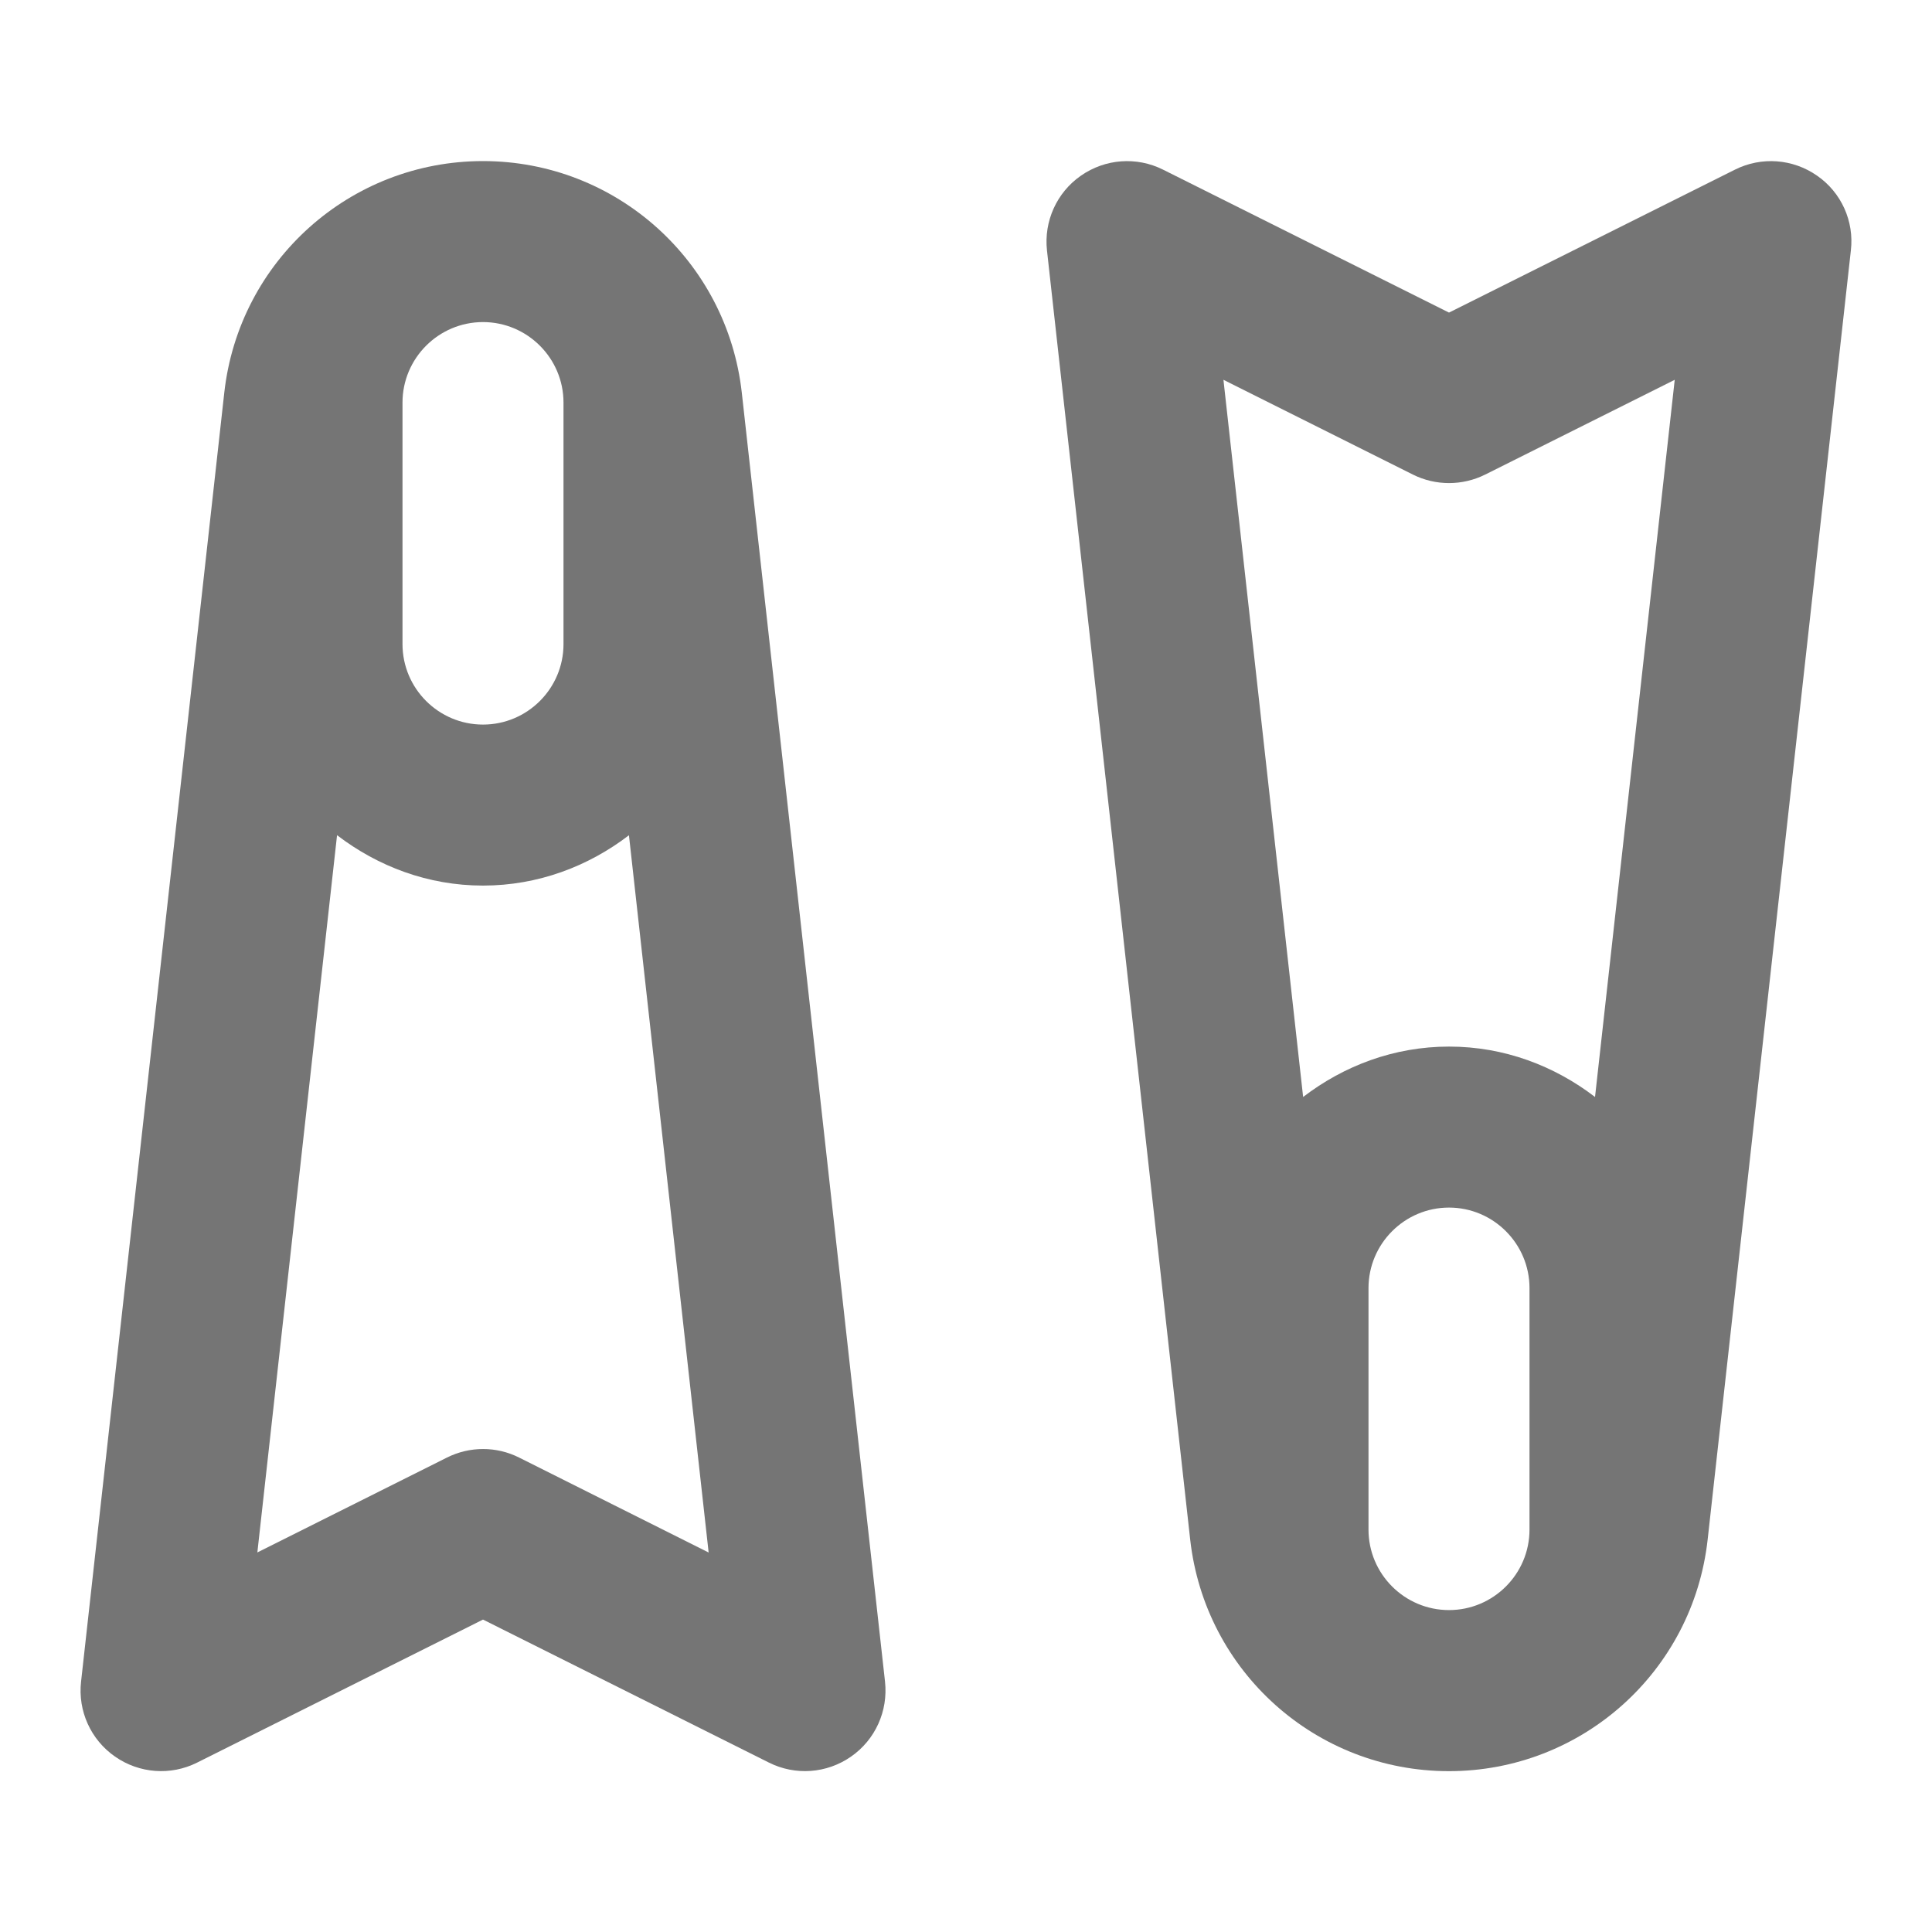
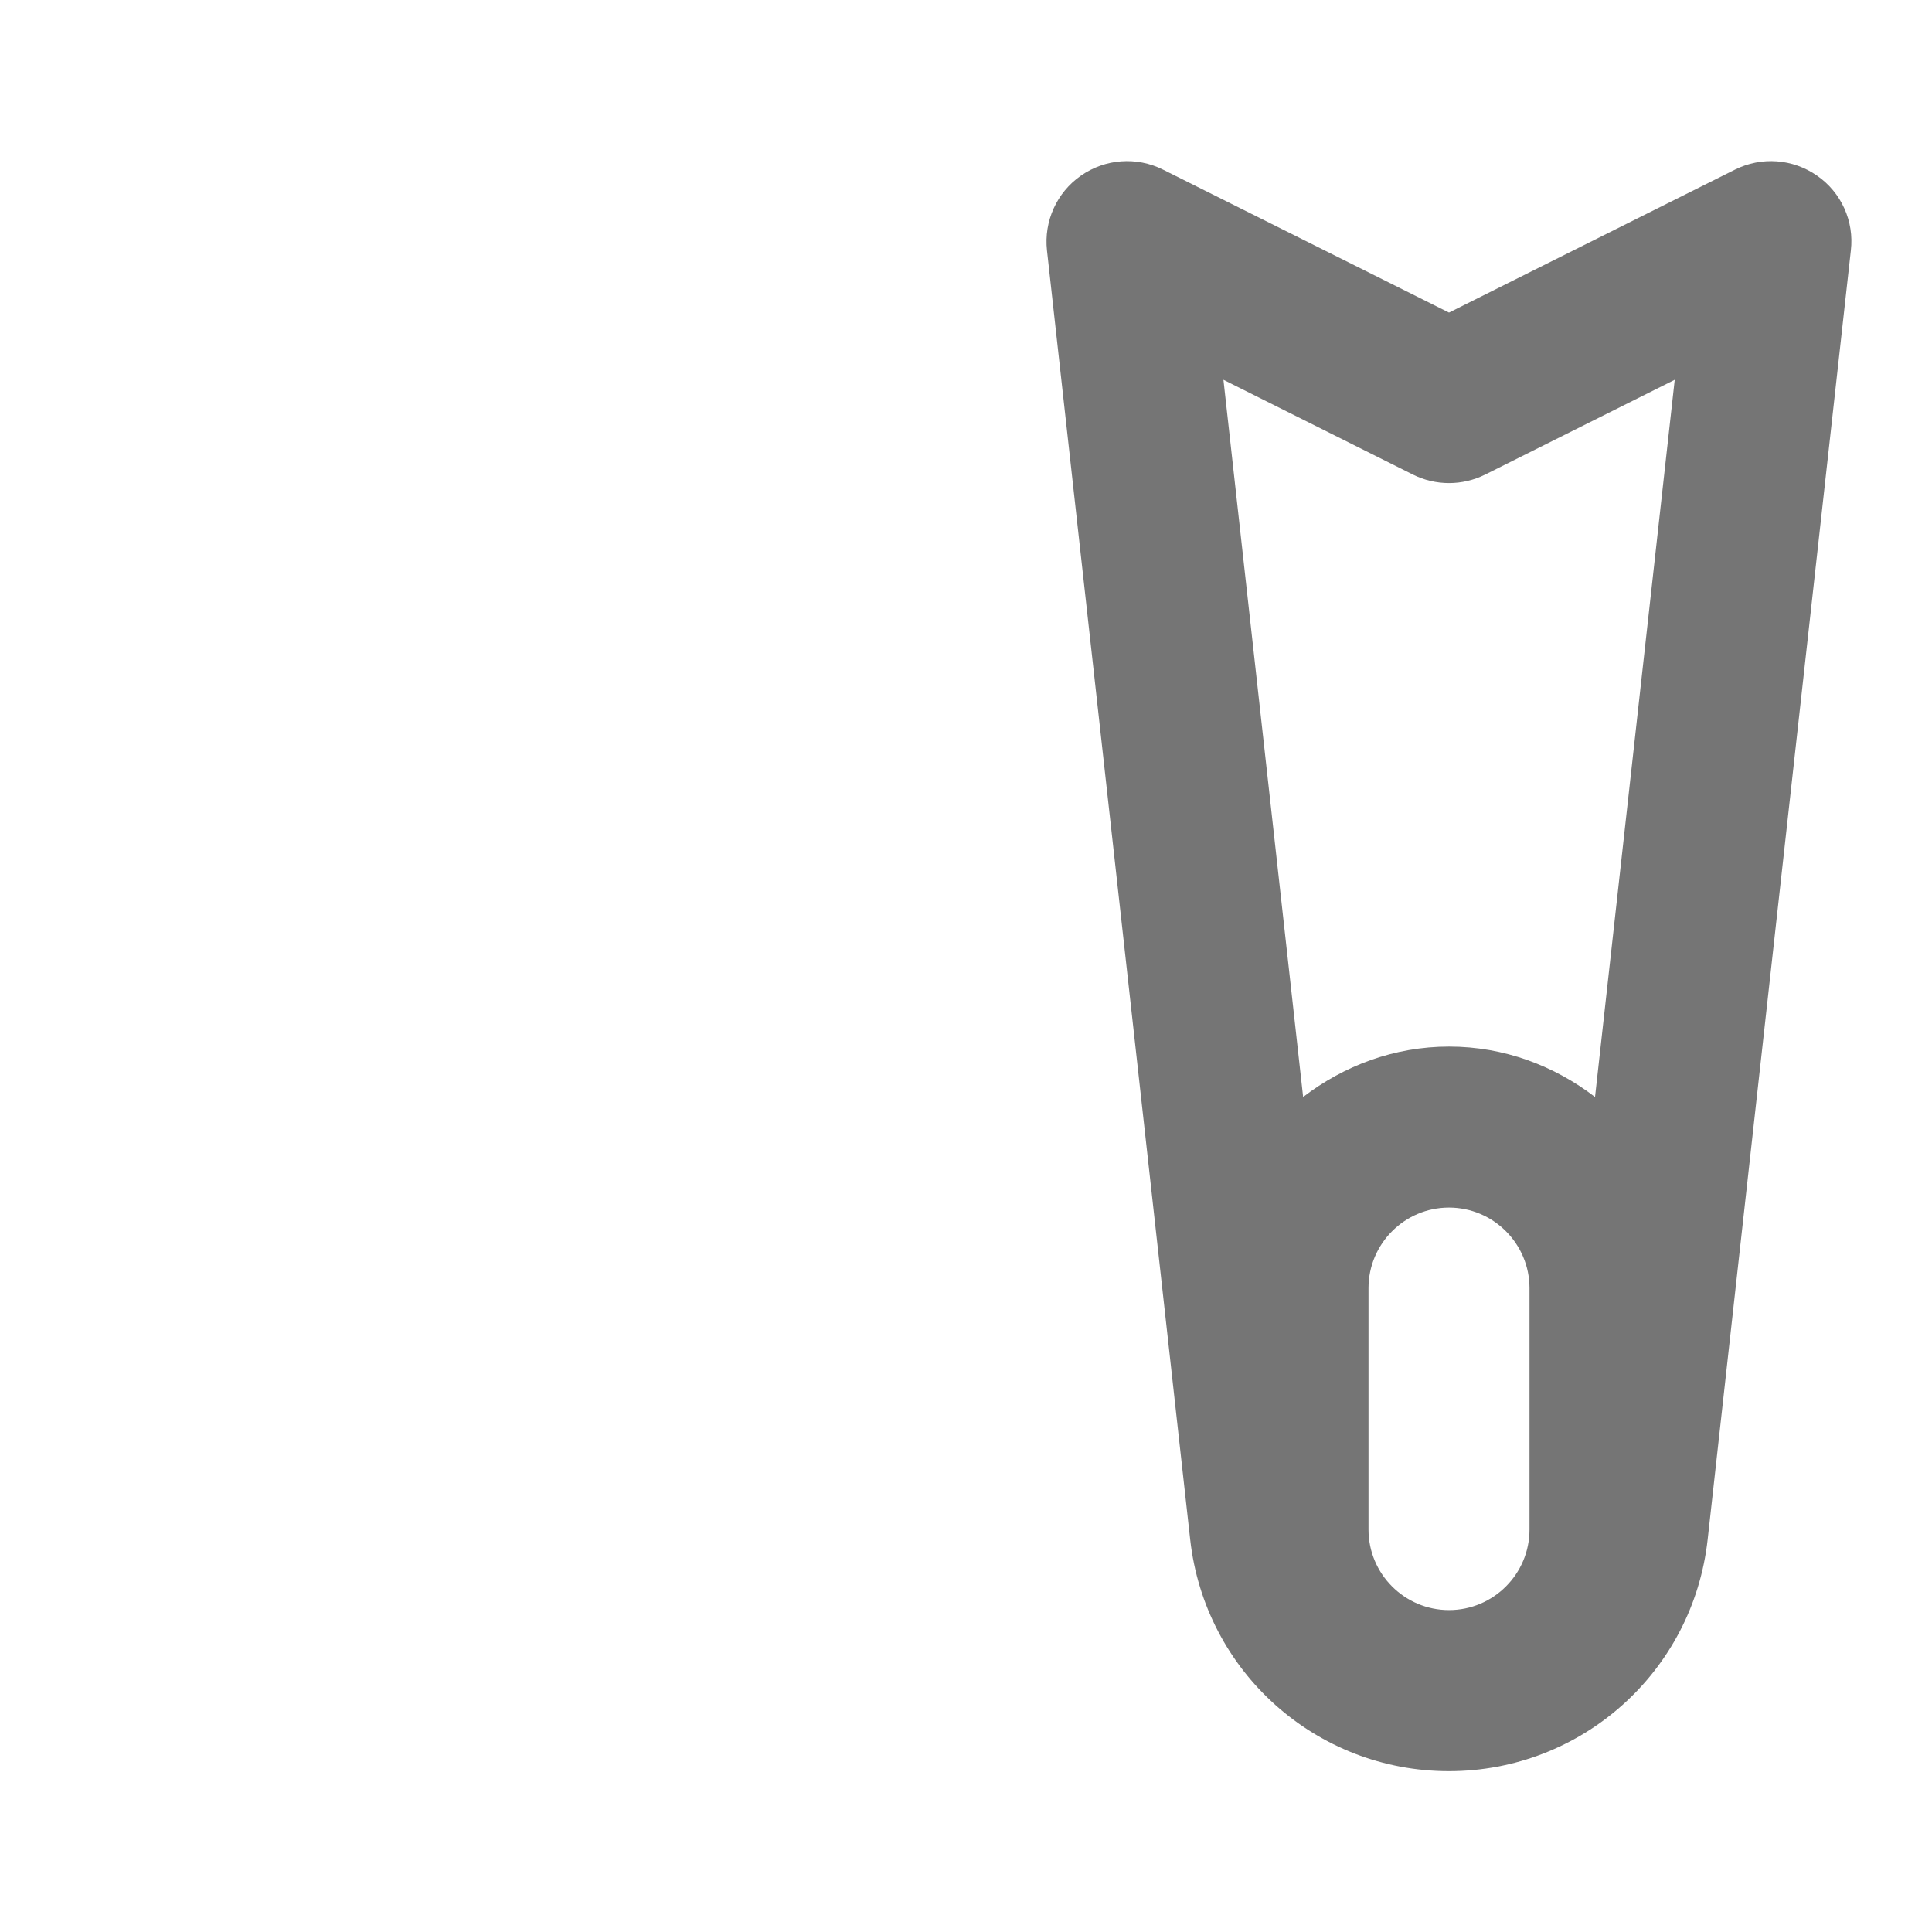
<svg xmlns="http://www.w3.org/2000/svg" version="1.1" x="0px" y="0px" width="24px" height="24.001px" viewBox="0 0 24 24.001" enable-background="new 0 0 24 24.001" xml:space="preserve">
  <g id="Frames-24px">
-     <rect fill="none" width="24" height="24.001" />
-     <rect fill="none" width="24" height="24.001" />
-   </g>
+     </g>
  <g id="Outline">
    <g>
-       <path fill="#757575" d="M6,2.001c-1.65,0-3.032,1.238-3.214,2.878L1.007,20.89c-0.041,0.365,0.121,0.722,0.422,0.931    c0.301,0.21,0.691,0.239,1.019,0.075L6,20.119l3.553,1.777c0.326,0.163,0.717,0.136,1.019-0.075    c0.301-0.209,0.462-0.566,0.422-0.931L9.215,4.879C9.032,3.239,7.65,2.001,6,2.001z M5,5.001c0-0.551,0.449-1,1-1s1,0.449,1,1v3    c0,0.552-0.449,1-1,1s-1-0.448-1-1V5.001z M6.448,18.106c-0.281-0.141-0.613-0.141-0.895,0l-2.356,1.179l0.99-8.91    C4.693,10.762,5.316,11.001,6,11.001s1.308-0.239,1.813-0.625l0.99,8.91L6.448,18.106z" />
      <path fill="#757575" d="M22.572,2.182c-0.301-0.21-0.691-0.239-1.019-0.075L18,3.883l-3.553-1.776    c-0.328-0.164-0.718-0.135-1.019,0.075c-0.301,0.209-0.462,0.566-0.422,0.93l1.779,16.013c0.183,1.64,1.564,2.877,3.214,2.877    s3.032-1.237,3.214-2.877l1.779-16.013C23.035,2.748,22.873,2.39,22.572,2.182z M17.553,5.896c0.281,0.14,0.613,0.14,0.895,0    l2.356-1.178l-0.99,8.909c-0.505-0.387-1.129-0.626-1.813-0.626s-1.308,0.239-1.813,0.626l-0.99-8.909L17.553,5.896z M17,19.001    v-3c0-0.551,0.449-1,1-1s1,0.449,1,1v3c0,0.552-0.449,1-1,1S17,19.553,17,19.001z" />
    </g>
  </g>
</svg>